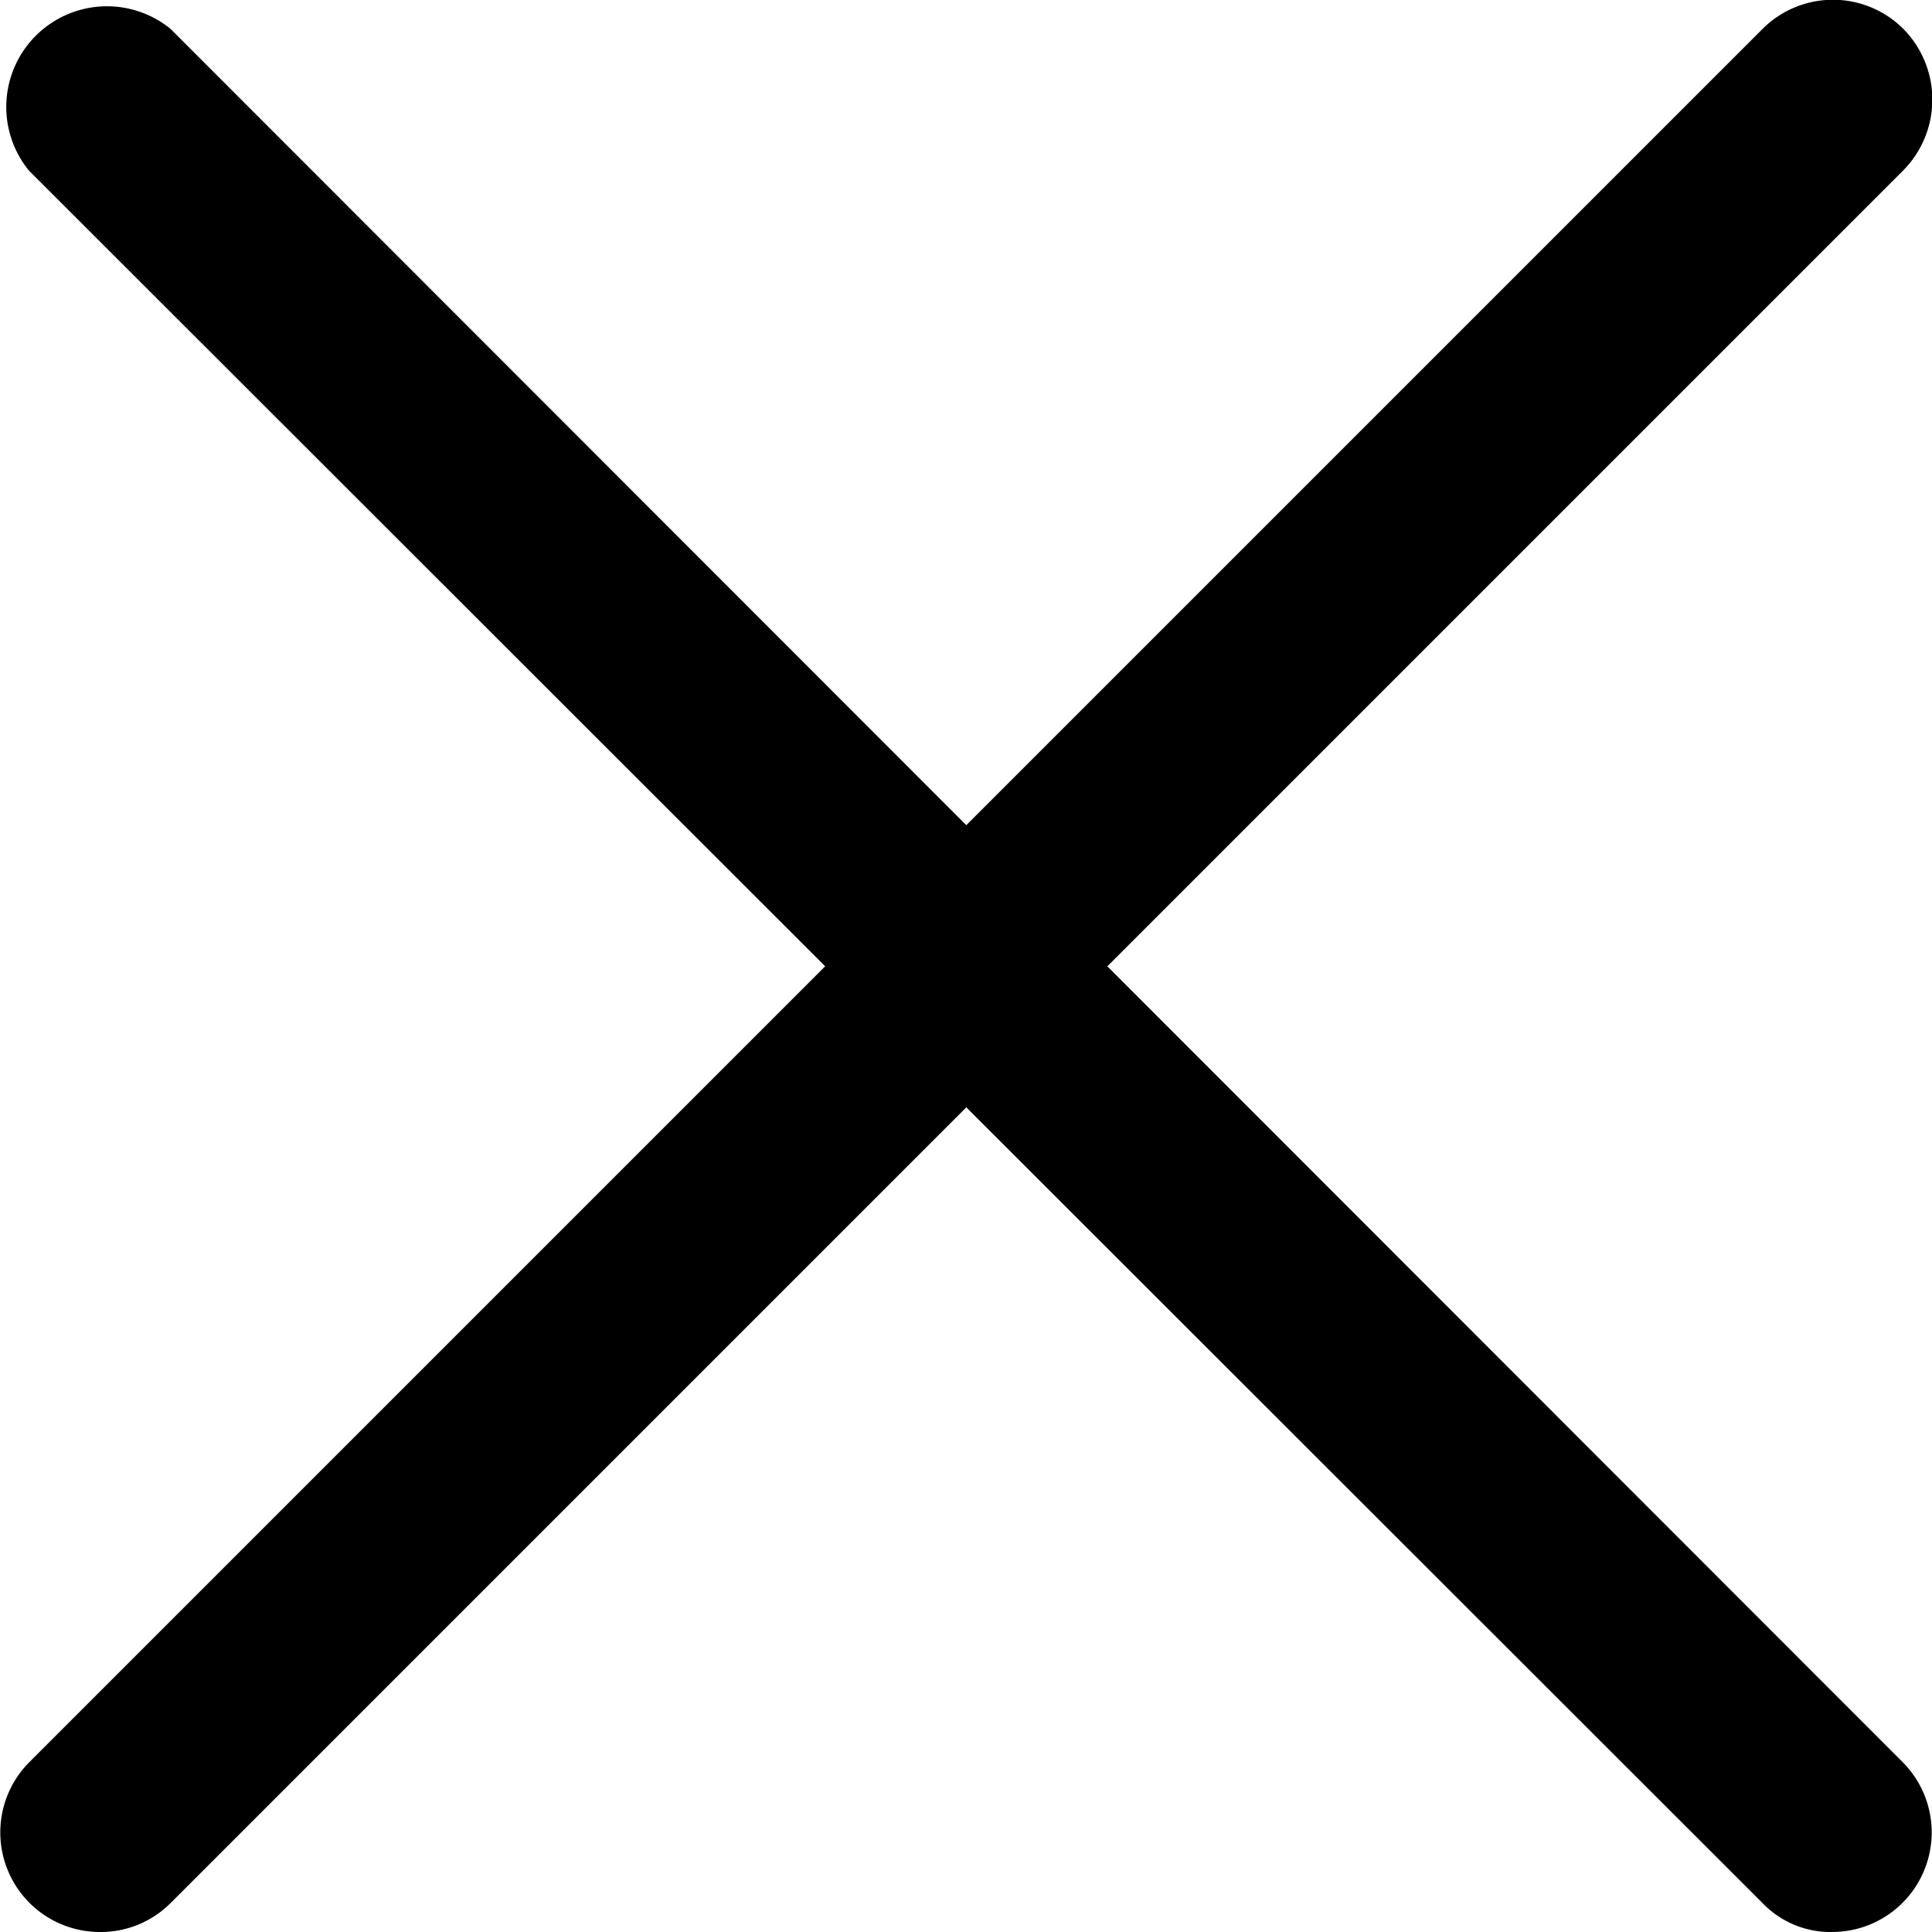
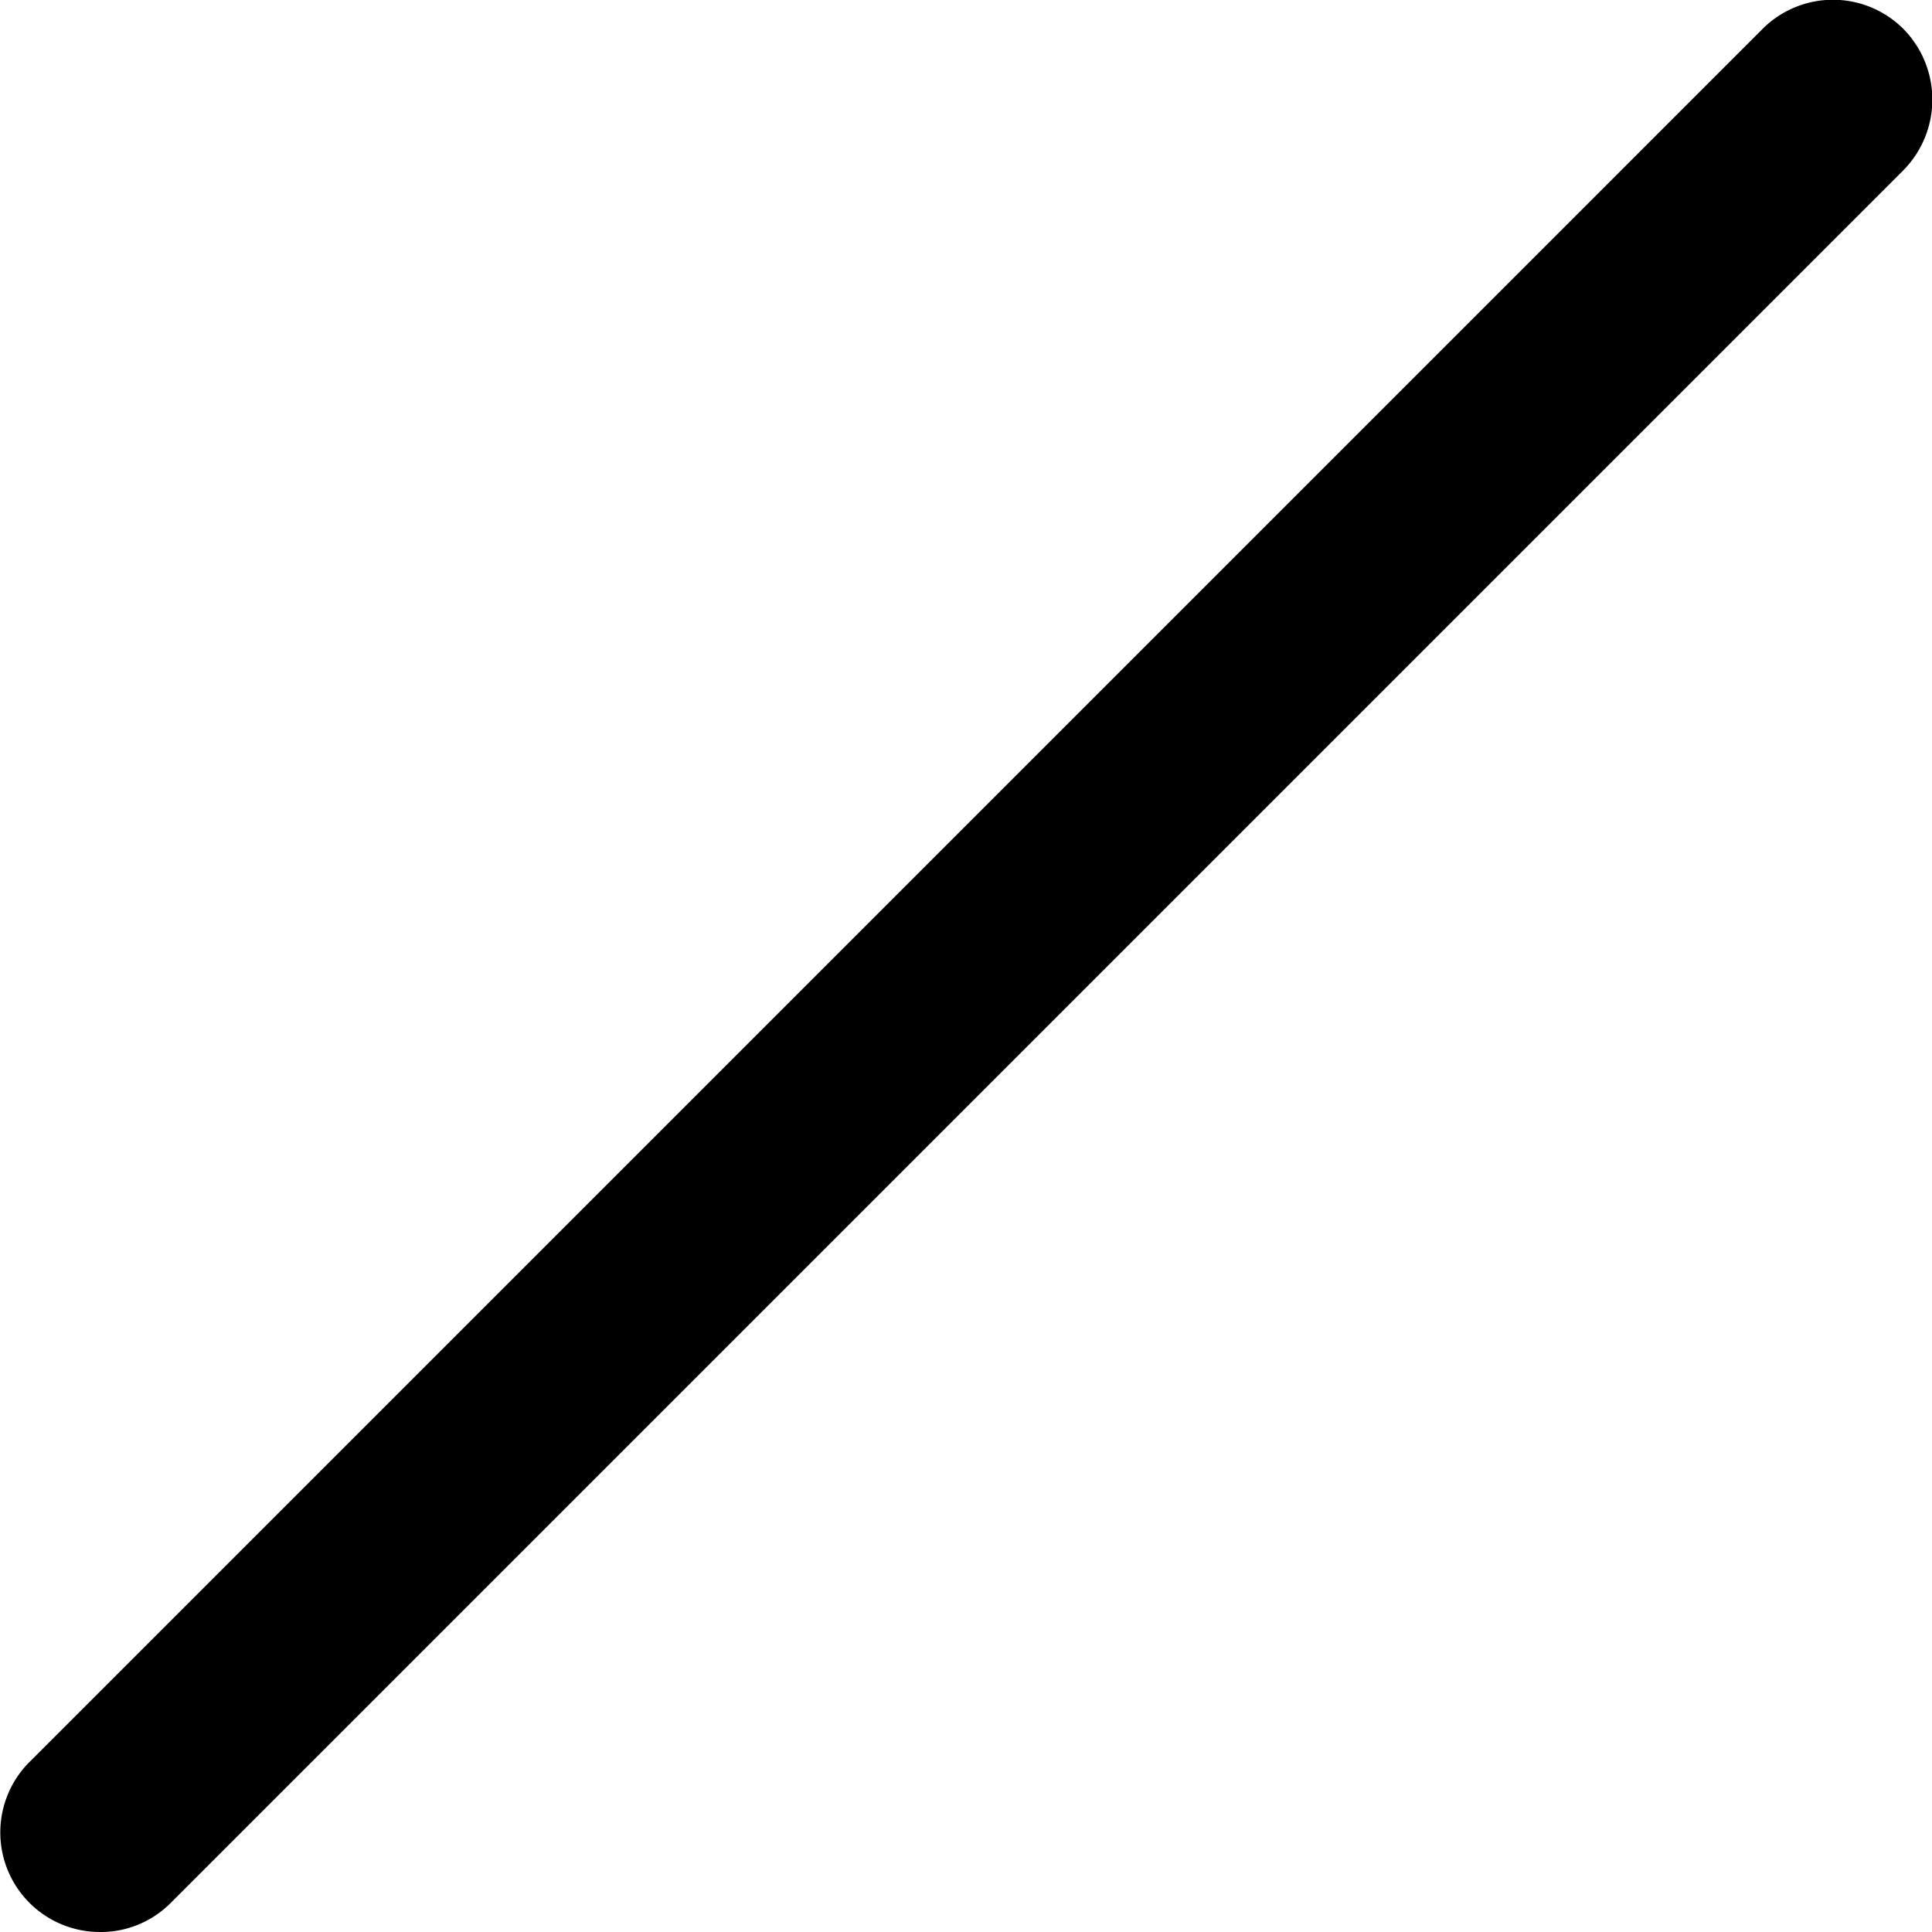
<svg xmlns="http://www.w3.org/2000/svg" viewBox="0 0 17.46 17.46">
  <g data-name="Layer 2">
    <g data-name="Layer 1">
-       <path d="M16.56 17.46a.85.85 0 0 1-.63-.26L.26 1.54A.91.91 0 0 1 1.54.26L17.2 15.93a.9.9 0 0 1-.64 1.53z" />
      <path d="M.9 17.46a.9.9 0 0 1-.64-1.53L15.93.26a.9.9 0 0 1 1.27 0 .91.91 0 0 1 0 1.28L1.54 17.2a.89.89 0 0 1-.64.26z" />
    </g>
  </g>
</svg>